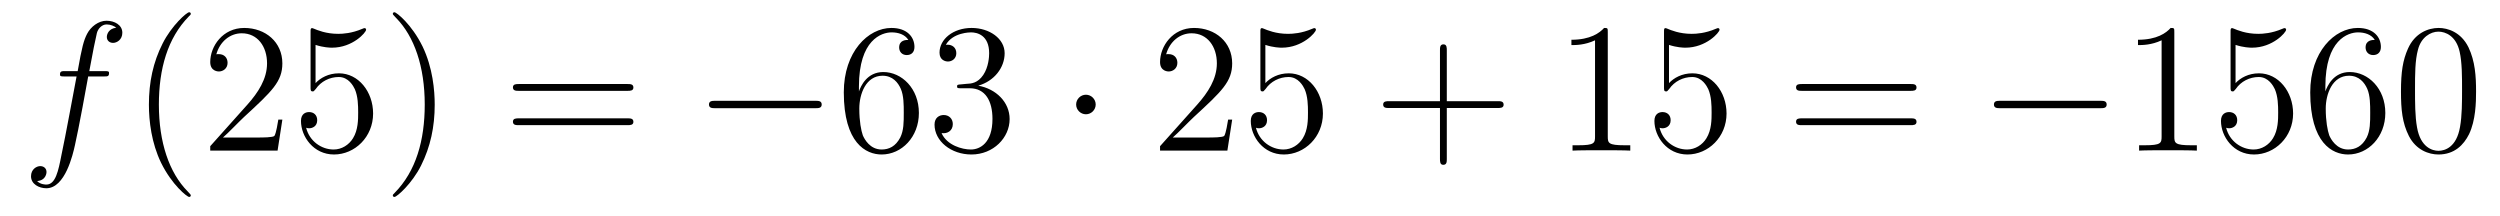
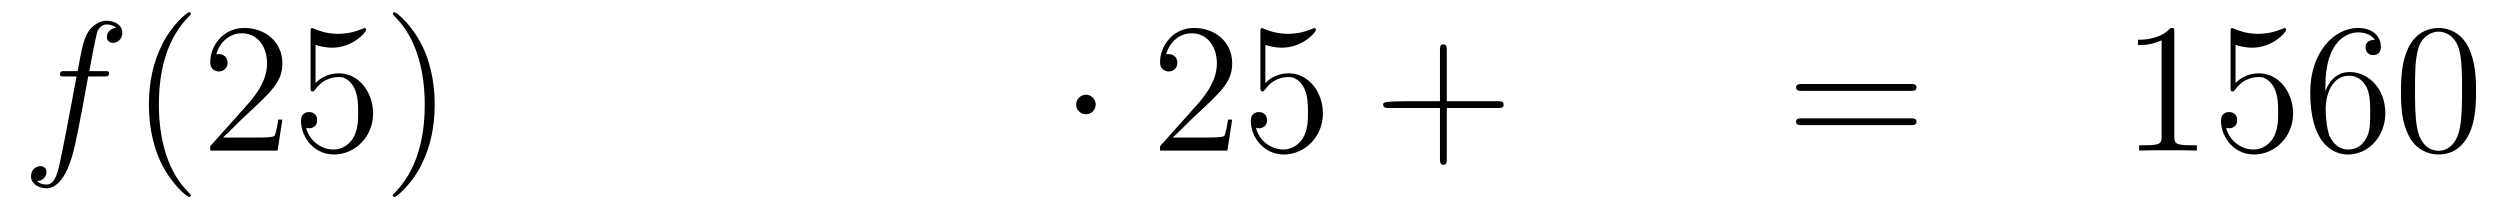
<svg xmlns="http://www.w3.org/2000/svg" height="14pt" version="1.1" viewBox="0 -14 162 14" width="162pt">
  <g id="page1">
    <g transform="matrix(1 0 0 1 -127 650)">
      <path d="M133.732 -659.046C133.971 -659.046 134.066 -659.046 134.066 -659.273C134.066 -659.392 133.971 -659.392 133.755 -659.392H132.787C133.014 -660.623 133.182 -661.472 133.277 -661.855C133.349 -662.142 133.6 -662.417 133.911 -662.417C134.162 -662.417 134.413 -662.309 134.532 -662.202C134.066 -662.154 133.923 -661.807 133.923 -661.604C133.923 -661.365 134.102 -661.221 134.329 -661.221C134.568 -661.221 134.927 -661.424 134.927 -661.879C134.927 -662.381 134.425 -662.656 133.899 -662.656C133.385 -662.656 132.883 -662.273 132.644 -661.807C132.428 -661.388 132.309 -660.958 132.034 -659.392H131.233C131.006 -659.392 130.887 -659.392 130.887 -659.177C130.887 -659.046 130.958 -659.046 131.197 -659.046H131.962C131.747 -657.934 131.257 -655.232 130.982 -653.953C130.779 -652.913 130.6 -652.04 130.002 -652.04C129.966 -652.04 129.619 -652.04 129.404 -652.267C130.014 -652.315 130.014 -652.841 130.014 -652.853C130.014 -653.092 129.834 -653.236 129.608 -653.236C129.368 -653.236 129.01 -653.032 129.01 -652.578C129.01 -652.064 129.536 -651.801 130.002 -651.801C131.221 -651.801 131.723 -653.989 131.855 -654.587C132.07 -655.507 132.656 -658.687 132.715 -659.046H133.732Z" fill-rule="evenodd" />
      <path d="M139.363 -651.335C139.363 -651.371 139.363 -651.395 139.16 -651.598C137.964 -652.806 137.295 -654.778 137.295 -657.217C137.295 -659.536 137.857 -661.532 139.243 -662.943C139.363 -663.05 139.363 -663.074 139.363 -663.11C139.363 -663.182 139.303 -663.206 139.255 -663.206C139.1 -663.206 138.12 -662.345 137.534 -661.173C136.924 -659.966 136.649 -658.687 136.649 -657.217C136.649 -656.152 136.817 -654.73 137.438 -653.451C138.143 -652.017 139.124 -651.239 139.255 -651.239C139.303 -651.239 139.363 -651.263 139.363 -651.335ZM145.297 -656.248H145.035C144.999 -656.045 144.903 -655.387 144.783 -655.196C144.7 -655.089 144.018 -655.089 143.66 -655.089H141.448C141.771 -655.364 142.5 -656.129 142.811 -656.416C144.628 -658.089 145.297 -658.711 145.297 -659.894C145.297 -661.269 144.21 -662.189 142.823 -662.189S140.623 -661.006 140.623 -659.978C140.623 -659.368 141.15 -659.368 141.185 -659.368C141.436 -659.368 141.747 -659.547 141.747 -659.93C141.747 -660.265 141.52 -660.492 141.185 -660.492C141.078 -660.492 141.054 -660.492 141.018 -660.48C141.245 -661.293 141.891 -661.843 142.668 -661.843C143.684 -661.843 144.305 -660.994 144.305 -659.894C144.305 -658.878 143.72 -657.993 143.038 -657.228L140.623 -654.527V-654.24H144.987L145.297 -656.248ZM147.448 -661.09C147.962 -660.922 148.38 -660.91 148.512 -660.91C149.863 -660.91 150.723 -661.902 150.723 -662.07C150.723 -662.118 150.699 -662.178 150.628 -662.178C150.604 -662.178 150.58 -662.178 150.472 -662.13C149.803 -661.843 149.229 -661.807 148.918 -661.807C148.129 -661.807 147.567 -662.046 147.34 -662.142C147.256 -662.178 147.233 -662.178 147.221 -662.178C147.125 -662.178 147.125 -662.106 147.125 -661.914V-658.364C147.125 -658.149 147.125 -658.077 147.269 -658.077C147.328 -658.077 147.34 -658.089 147.46 -658.233C147.795 -658.723 148.356 -659.01 148.954 -659.01C149.588 -659.01 149.898 -658.424 149.994 -658.221C150.197 -657.754 150.209 -657.169 150.209 -656.714C150.209 -656.26 150.209 -655.579 149.874 -655.041C149.611 -654.611 149.145 -654.312 148.619 -654.312C147.83 -654.312 147.053 -654.85 146.838 -655.722C146.898 -655.698 146.97 -655.687 147.03 -655.687C147.233 -655.687 147.555 -655.806 147.555 -656.212C147.555 -656.547 147.328 -656.738 147.03 -656.738C146.814 -656.738 146.503 -656.631 146.503 -656.165C146.503 -655.148 147.316 -653.989 148.643 -653.989C149.994 -653.989 151.177 -655.125 151.177 -656.643C151.177 -658.065 150.221 -659.249 148.966 -659.249C148.284 -659.249 147.759 -658.95 147.448 -658.615V-661.09ZM155.169 -657.217C155.169 -658.125 155.049 -659.607 154.38 -660.994C153.674 -662.428 152.694 -663.206 152.563 -663.206C152.515 -663.206 152.455 -663.182 152.455 -663.11C152.455 -663.074 152.455 -663.05 152.658 -662.847C153.854 -661.64 154.523 -659.667 154.523 -657.228C154.523 -654.909 153.961 -652.913 152.574 -651.502C152.455 -651.395 152.455 -651.371 152.455 -651.335C152.455 -651.263 152.515 -651.239 152.563 -651.239C152.718 -651.239 153.698 -652.1 154.284 -653.272C154.894 -654.491 155.169 -655.782 155.169 -657.217Z" fill-rule="evenodd" />
-       <path d="M167.662 -658.113C167.829 -658.113 168.044 -658.113 168.044 -658.328C168.044 -658.555 167.841 -658.555 167.662 -658.555H160.621C160.453 -658.555 160.238 -658.555 160.238 -658.34C160.238 -658.113 160.442 -658.113 160.621 -658.113H167.662ZM167.662 -655.89C167.829 -655.89 168.044 -655.89 168.044 -656.105C168.044 -656.332 167.841 -656.332 167.662 -656.332H160.621C160.453 -656.332 160.238 -656.332 160.238 -656.117C160.238 -655.89 160.442 -655.89 160.621 -655.89H167.662Z" fill-rule="evenodd" />
-       <path d="M179.828 -656.989C180.031 -656.989 180.246 -656.989 180.246 -657.228C180.246 -657.468 180.031 -657.468 179.828 -657.468H173.361C173.157 -657.468 172.942 -657.468 172.942 -657.228C172.942 -656.989 173.157 -656.989 173.361 -656.989H179.828Z" fill-rule="evenodd" />
-       <path d="M182.659 -658.4C182.659 -661.424 184.129 -661.902 184.775 -661.902C185.205 -661.902 185.635 -661.771 185.862 -661.413C185.719 -661.413 185.265 -661.413 185.265 -660.922C185.265 -660.659 185.444 -660.432 185.755 -660.432C186.054 -660.432 186.257 -660.612 186.257 -660.958C186.257 -661.58 185.803 -662.189 184.763 -662.189C183.256 -662.189 181.678 -660.648 181.678 -658.017C181.678 -654.73 183.113 -653.989 184.129 -653.989C185.432 -653.989 186.544 -655.125 186.544 -656.679C186.544 -658.268 185.432 -659.332 184.237 -659.332C183.173 -659.332 182.778 -658.412 182.659 -658.077V-658.4ZM184.129 -654.312C183.376 -654.312 183.017 -654.981 182.91 -655.232C182.802 -655.543 182.683 -656.129 182.683 -656.966C182.683 -657.91 183.113 -659.093 184.189 -659.093C184.846 -659.093 185.193 -658.651 185.372 -658.245C185.564 -657.802 185.564 -657.205 185.564 -656.691C185.564 -656.081 185.564 -655.543 185.336 -655.089C185.037 -654.515 184.607 -654.312 184.129 -654.312ZM189.268 -658.532C189.064 -658.52 189.017 -658.507 189.017 -658.4C189.017 -658.281 189.077 -658.281 189.292 -658.281H189.842C190.858 -658.281 191.312 -657.444 191.312 -656.296C191.312 -654.73 190.499 -654.312 189.913 -654.312C189.339 -654.312 188.359 -654.587 188.013 -655.376C188.395 -655.316 188.742 -655.531 188.742 -655.961C188.742 -656.308 188.491 -656.547 188.156 -656.547C187.869 -656.547 187.558 -656.38 187.558 -655.926C187.558 -654.862 188.622 -653.989 189.949 -653.989C191.372 -653.989 192.424 -655.077 192.424 -656.284C192.424 -657.384 191.539 -658.245 190.391 -658.448C191.431 -658.747 192.101 -659.619 192.101 -660.552C192.101 -661.496 191.121 -662.189 189.961 -662.189C188.766 -662.189 187.881 -661.46 187.881 -660.588C187.881 -660.109 188.252 -660.014 188.431 -660.014C188.682 -660.014 188.969 -660.193 188.969 -660.552C188.969 -660.934 188.682 -661.102 188.419 -661.102C188.347 -661.102 188.324 -661.102 188.288 -661.09C188.742 -661.902 189.865 -661.902 189.925 -661.902C190.32 -661.902 191.097 -661.723 191.097 -660.552C191.097 -660.325 191.061 -659.655 190.714 -659.141C190.356 -658.615 189.949 -658.579 189.626 -658.567L189.268 -658.532Z" fill-rule="evenodd" />
      <path d="M198.001 -657.228C198.001 -657.575 197.714 -657.862 197.368 -657.862S196.734 -657.575 196.734 -657.228C196.734 -656.882 197.021 -656.595 197.368 -656.595S198.001 -656.882 198.001 -657.228Z" fill-rule="evenodd" />
      <path d="M206.845 -656.248H206.582C206.546 -656.045 206.45 -655.387 206.332 -655.196C206.248 -655.089 205.566 -655.089 205.207 -655.089H202.996C203.318 -655.364 204.048 -656.129 204.359 -656.416C206.176 -658.089 206.845 -658.711 206.845 -659.894C206.845 -661.269 205.757 -662.189 204.371 -662.189C202.985 -662.189 202.171 -661.006 202.171 -659.978C202.171 -659.368 202.697 -659.368 202.733 -659.368C202.985 -659.368 203.294 -659.547 203.294 -659.93C203.294 -660.265 203.068 -660.492 202.733 -660.492C202.626 -660.492 202.602 -660.492 202.566 -660.48C202.793 -661.293 203.438 -661.843 204.216 -661.843C205.231 -661.843 205.853 -660.994 205.853 -659.894C205.853 -658.878 205.267 -657.993 204.586 -657.228L202.171 -654.527V-654.24H206.534L206.845 -656.248ZM208.996 -661.09C209.509 -660.922 209.928 -660.91 210.06 -660.91C211.41 -660.91 212.272 -661.902 212.272 -662.07C212.272 -662.118 212.246 -662.178 212.176 -662.178C212.152 -662.178 212.128 -662.178 212.02 -662.13C211.35 -661.843 210.776 -661.807 210.466 -661.807C209.677 -661.807 209.116 -662.046 208.888 -662.142C208.804 -662.178 208.781 -662.178 208.769 -662.178C208.673 -662.178 208.673 -662.106 208.673 -661.914V-658.364C208.673 -658.149 208.673 -658.077 208.817 -658.077C208.876 -658.077 208.888 -658.089 209.008 -658.233C209.342 -658.723 209.904 -659.01 210.502 -659.01C211.135 -659.01 211.446 -658.424 211.542 -658.221C211.745 -657.754 211.757 -657.169 211.757 -656.714C211.757 -656.26 211.757 -655.579 211.422 -655.041C211.159 -654.611 210.692 -654.312 210.167 -654.312C209.378 -654.312 208.601 -654.85 208.386 -655.722C208.446 -655.698 208.517 -655.687 208.577 -655.687C208.781 -655.687 209.104 -655.806 209.104 -656.212C209.104 -656.547 208.876 -656.738 208.577 -656.738C208.362 -656.738 208.051 -656.631 208.051 -656.165C208.051 -655.148 208.864 -653.989 210.191 -653.989C211.542 -653.989 212.725 -655.125 212.725 -656.643C212.725 -658.065 211.769 -659.249 210.514 -659.249C209.832 -659.249 209.306 -658.95 208.996 -658.615V-661.09Z" fill-rule="evenodd" />
-       <path d="M220.753 -657.001H224.052C224.22 -657.001 224.435 -657.001 224.435 -657.217C224.435 -657.444 224.232 -657.444 224.052 -657.444H220.753V-660.743C220.753 -660.91 220.753 -661.126 220.537 -661.126C220.31 -661.126 220.31 -660.922 220.31 -660.743V-657.444H217.012C216.844 -657.444 216.629 -657.444 216.629 -657.228C216.629 -657.001 216.832 -657.001 217.012 -657.001H220.31V-653.702C220.31 -653.535 220.31 -653.32 220.525 -653.32C220.753 -653.32 220.753 -653.523 220.753 -653.702V-657.001Z" fill-rule="evenodd" />
-       <path d="M231.184 -661.902C231.184 -662.178 231.184 -662.189 230.945 -662.189C230.657 -661.867 230.059 -661.424 228.828 -661.424V-661.078C229.103 -661.078 229.7 -661.078 230.358 -661.388V-655.16C230.358 -654.73 230.323 -654.587 229.271 -654.587H228.9V-654.24C229.223 -654.264 230.382 -654.264 230.777 -654.264C231.172 -654.264 232.319 -654.264 232.642 -654.24V-654.587H232.271C231.22 -654.587 231.184 -654.73 231.184 -655.16V-661.902ZM235.151 -661.09C235.664 -660.922 236.083 -660.91 236.214 -660.91C237.565 -660.91 238.426 -661.902 238.426 -662.07C238.426 -662.118 238.402 -662.178 238.331 -662.178C238.307 -662.178 238.283 -662.178 238.175 -662.13C237.505 -661.843 236.932 -661.807 236.621 -661.807C235.832 -661.807 235.27 -662.046 235.043 -662.142C234.959 -662.178 234.935 -662.178 234.924 -662.178C234.828 -662.178 234.828 -662.106 234.828 -661.914V-658.364C234.828 -658.149 234.828 -658.077 234.971 -658.077C235.031 -658.077 235.043 -658.089 235.163 -658.233C235.498 -658.723 236.059 -659.01 236.657 -659.01C237.29 -659.01 237.601 -658.424 237.697 -658.221C237.9 -657.754 237.912 -657.169 237.912 -656.714C237.912 -656.26 237.912 -655.579 237.577 -655.041C237.314 -654.611 236.848 -654.312 236.322 -654.312C235.532 -654.312 234.756 -654.85 234.541 -655.722C234.601 -655.698 234.672 -655.687 234.732 -655.687C234.935 -655.687 235.258 -655.806 235.258 -656.212C235.258 -656.547 235.031 -656.738 234.732 -656.738C234.517 -656.738 234.206 -656.631 234.206 -656.165C234.206 -655.148 235.019 -653.989 236.346 -653.989C237.697 -653.989 238.88 -655.125 238.88 -656.643C238.88 -658.065 237.924 -659.249 236.669 -659.249C235.987 -659.249 235.462 -658.95 235.151 -658.615V-661.09Z" fill-rule="evenodd" />
+       <path d="M220.753 -657.001H224.052C224.22 -657.001 224.435 -657.001 224.435 -657.217C224.435 -657.444 224.232 -657.444 224.052 -657.444H220.753V-660.743C220.753 -660.91 220.753 -661.126 220.537 -661.126C220.31 -661.126 220.31 -660.922 220.31 -660.743V-657.444C216.844 -657.444 216.629 -657.444 216.629 -657.228C216.629 -657.001 216.832 -657.001 217.012 -657.001H220.31V-653.702C220.31 -653.535 220.31 -653.32 220.525 -653.32C220.753 -653.32 220.753 -653.523 220.753 -653.702V-657.001Z" fill-rule="evenodd" />
      <path d="M250.807 -658.113C250.974 -658.113 251.19 -658.113 251.19 -658.328C251.19 -658.555 250.987 -658.555 250.807 -658.555H243.767C243.599 -658.555 243.384 -658.555 243.384 -658.34C243.384 -658.113 243.587 -658.113 243.767 -658.113H250.807ZM250.807 -655.89C250.974 -655.89 251.19 -655.89 251.19 -656.105C251.19 -656.332 250.987 -656.332 250.807 -656.332H243.767C243.599 -656.332 243.384 -656.332 243.384 -656.117C243.384 -655.89 243.587 -655.89 243.767 -655.89H250.807Z" fill-rule="evenodd" />
-       <path d="M263.093 -656.989C263.297 -656.989 263.512 -656.989 263.512 -657.228C263.512 -657.468 263.297 -657.468 263.093 -657.468H256.626C256.423 -657.468 256.207 -657.468 256.207 -657.228C256.207 -656.989 256.423 -656.989 256.626 -656.989H263.093Z" fill-rule="evenodd" />
      <path d="M267.896 -661.902C267.896 -662.178 267.896 -662.189 267.658 -662.189C267.371 -661.867 266.773 -661.424 265.542 -661.424V-661.078C265.817 -661.078 266.414 -661.078 267.072 -661.388V-655.16C267.072 -654.73 267.036 -654.587 265.984 -654.587H265.614V-654.24C265.936 -654.264 267.096 -654.264 267.49 -654.264C267.884 -654.264 269.032 -654.264 269.356 -654.24V-654.587H268.985C267.932 -654.587 267.896 -654.73 267.896 -655.16V-661.902ZM271.864 -661.09C272.377 -660.922 272.796 -660.91 272.928 -660.91C274.279 -660.91 275.14 -661.902 275.14 -662.07C275.14 -662.118 275.116 -662.178 275.044 -662.178C275.02 -662.178 274.996 -662.178 274.888 -662.13C274.219 -661.843 273.644 -661.807 273.335 -661.807C272.545 -661.807 271.984 -662.046 271.756 -662.142C271.673 -662.178 271.649 -662.178 271.637 -662.178C271.541 -662.178 271.541 -662.106 271.541 -661.914V-658.364C271.541 -658.149 271.541 -658.077 271.685 -658.077C271.745 -658.077 271.756 -658.089 271.876 -658.233C272.21 -658.723 272.772 -659.01 273.37 -659.01C274.003 -659.01 274.314 -658.424 274.41 -658.221C274.613 -657.754 274.625 -657.169 274.625 -656.714C274.625 -656.26 274.625 -655.579 274.29 -655.041C274.027 -654.611 273.562 -654.312 273.035 -654.312C272.246 -654.312 271.469 -654.85 271.254 -655.722C271.314 -655.698 271.386 -655.687 271.446 -655.687C271.649 -655.687 271.972 -655.806 271.972 -656.212C271.972 -656.547 271.745 -656.738 271.446 -656.738C271.23 -656.738 270.919 -656.631 270.919 -656.165C270.919 -655.148 271.733 -653.989 273.059 -653.989C274.41 -653.989 275.593 -655.125 275.593 -656.643C275.593 -658.065 274.637 -659.249 273.382 -659.249C272.7 -659.249 272.174 -658.95 271.864 -658.615V-661.09ZM277.684 -658.4C277.684 -661.424 279.155 -661.902 279.8 -661.902C280.23 -661.902 280.661 -661.771 280.888 -661.413C280.745 -661.413 280.29 -661.413 280.29 -660.922C280.29 -660.659 280.469 -660.432 280.78 -660.432C281.078 -660.432 281.282 -660.612 281.282 -660.958C281.282 -661.58 280.828 -662.189 279.788 -662.189C278.281 -662.189 276.703 -660.648 276.703 -658.017C276.703 -654.73 278.138 -653.989 279.155 -653.989C280.457 -653.989 281.569 -655.125 281.569 -656.679C281.569 -658.268 280.457 -659.332 279.262 -659.332C278.198 -659.332 277.804 -658.412 277.684 -658.077V-658.4ZM279.155 -654.312C278.401 -654.312 278.042 -654.981 277.934 -655.232C277.828 -655.543 277.708 -656.129 277.708 -656.966C277.708 -657.91 278.138 -659.093 279.215 -659.093C279.871 -659.093 280.218 -658.651 280.398 -658.245C280.589 -657.802 280.589 -657.205 280.589 -656.691C280.589 -656.081 280.589 -655.543 280.362 -655.089C280.063 -654.515 279.632 -654.312 279.155 -654.312ZM287.449 -658.065C287.449 -659.058 287.389 -660.026 286.958 -660.934C286.469 -661.927 285.608 -662.189 285.023 -662.189C284.329 -662.189 283.48 -661.843 283.038 -660.851C282.703 -660.097 282.583 -659.356 282.583 -658.065C282.583 -656.906 282.667 -656.033 283.098 -655.184C283.564 -654.276 284.389 -653.989 285.011 -653.989C286.05 -653.989 286.648 -654.611 286.994 -655.304C287.425 -656.2 287.449 -657.372 287.449 -658.065ZM285.011 -654.228C284.628 -654.228 283.85 -654.443 283.624 -655.746C283.493 -656.463 283.493 -657.372 283.493 -658.209C283.493 -659.189 283.493 -660.073 283.684 -660.779C283.886 -661.58 284.496 -661.95 285.011 -661.95C285.464 -661.95 286.158 -661.675 286.385 -660.648C286.541 -659.966 286.541 -659.022 286.541 -658.209C286.541 -657.408 286.541 -656.499 286.409 -655.77C286.182 -654.455 285.428 -654.228 285.011 -654.228Z" fill-rule="evenodd" />
    </g>
  </g>
</svg>